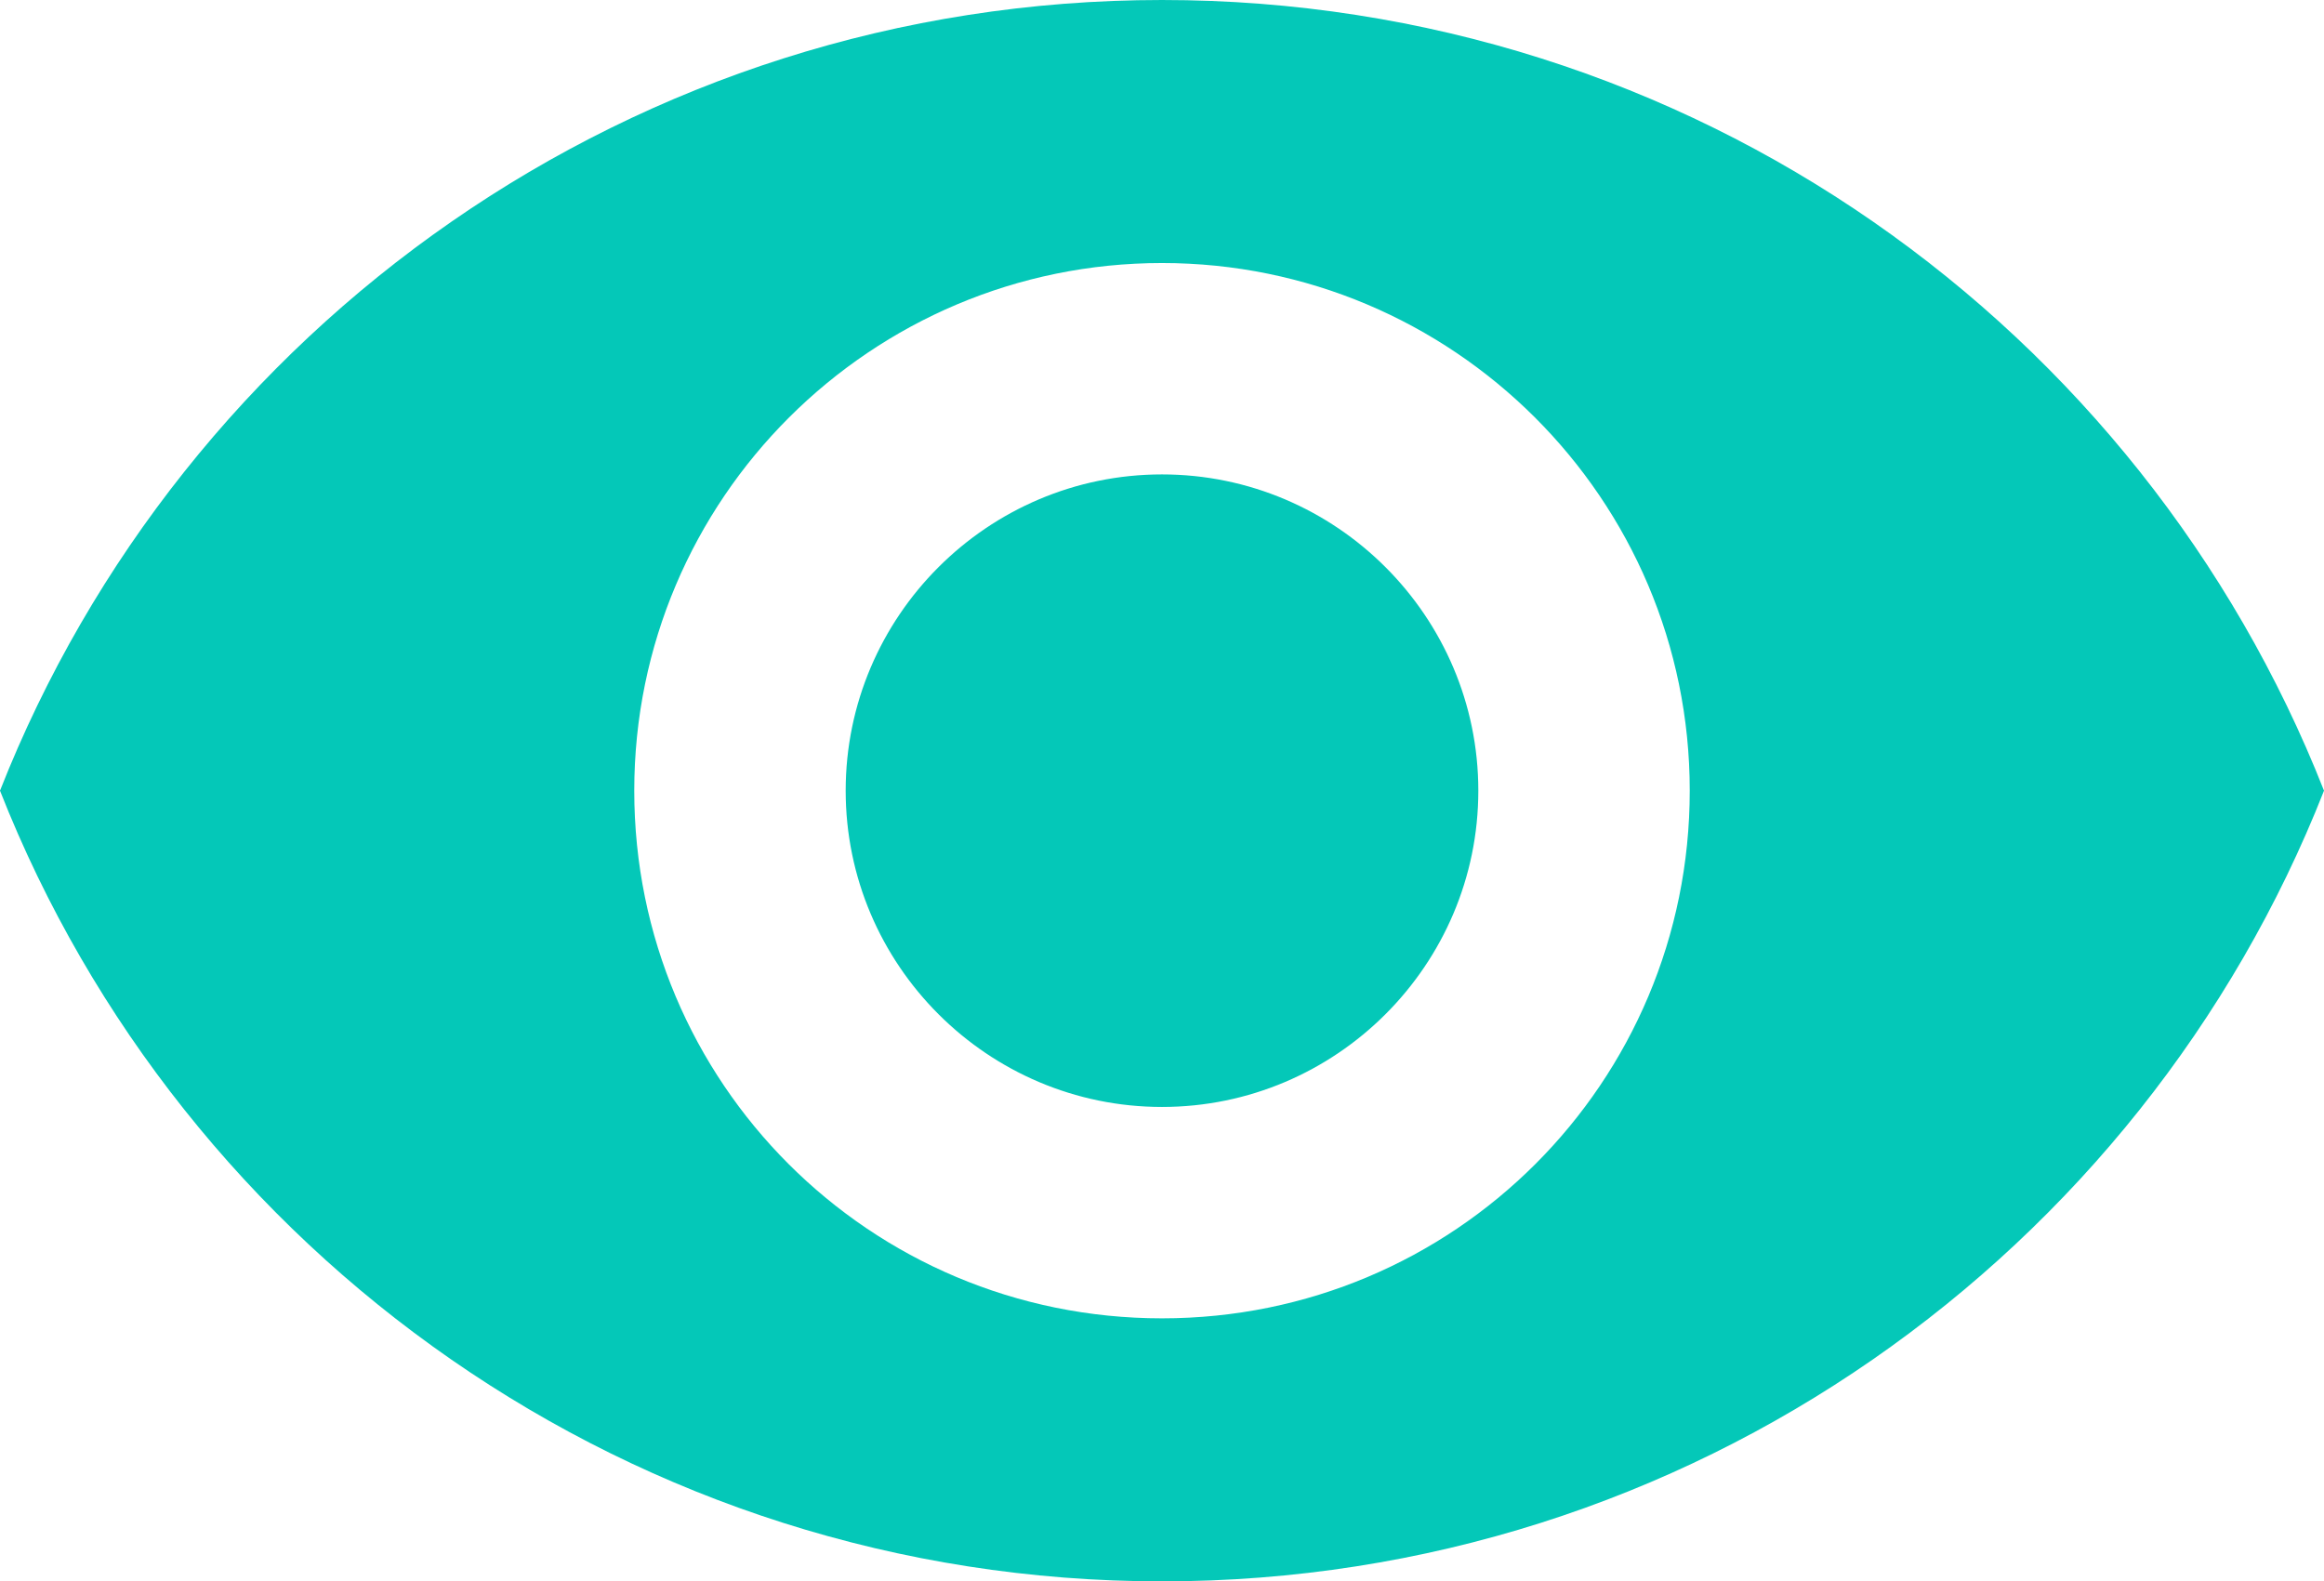
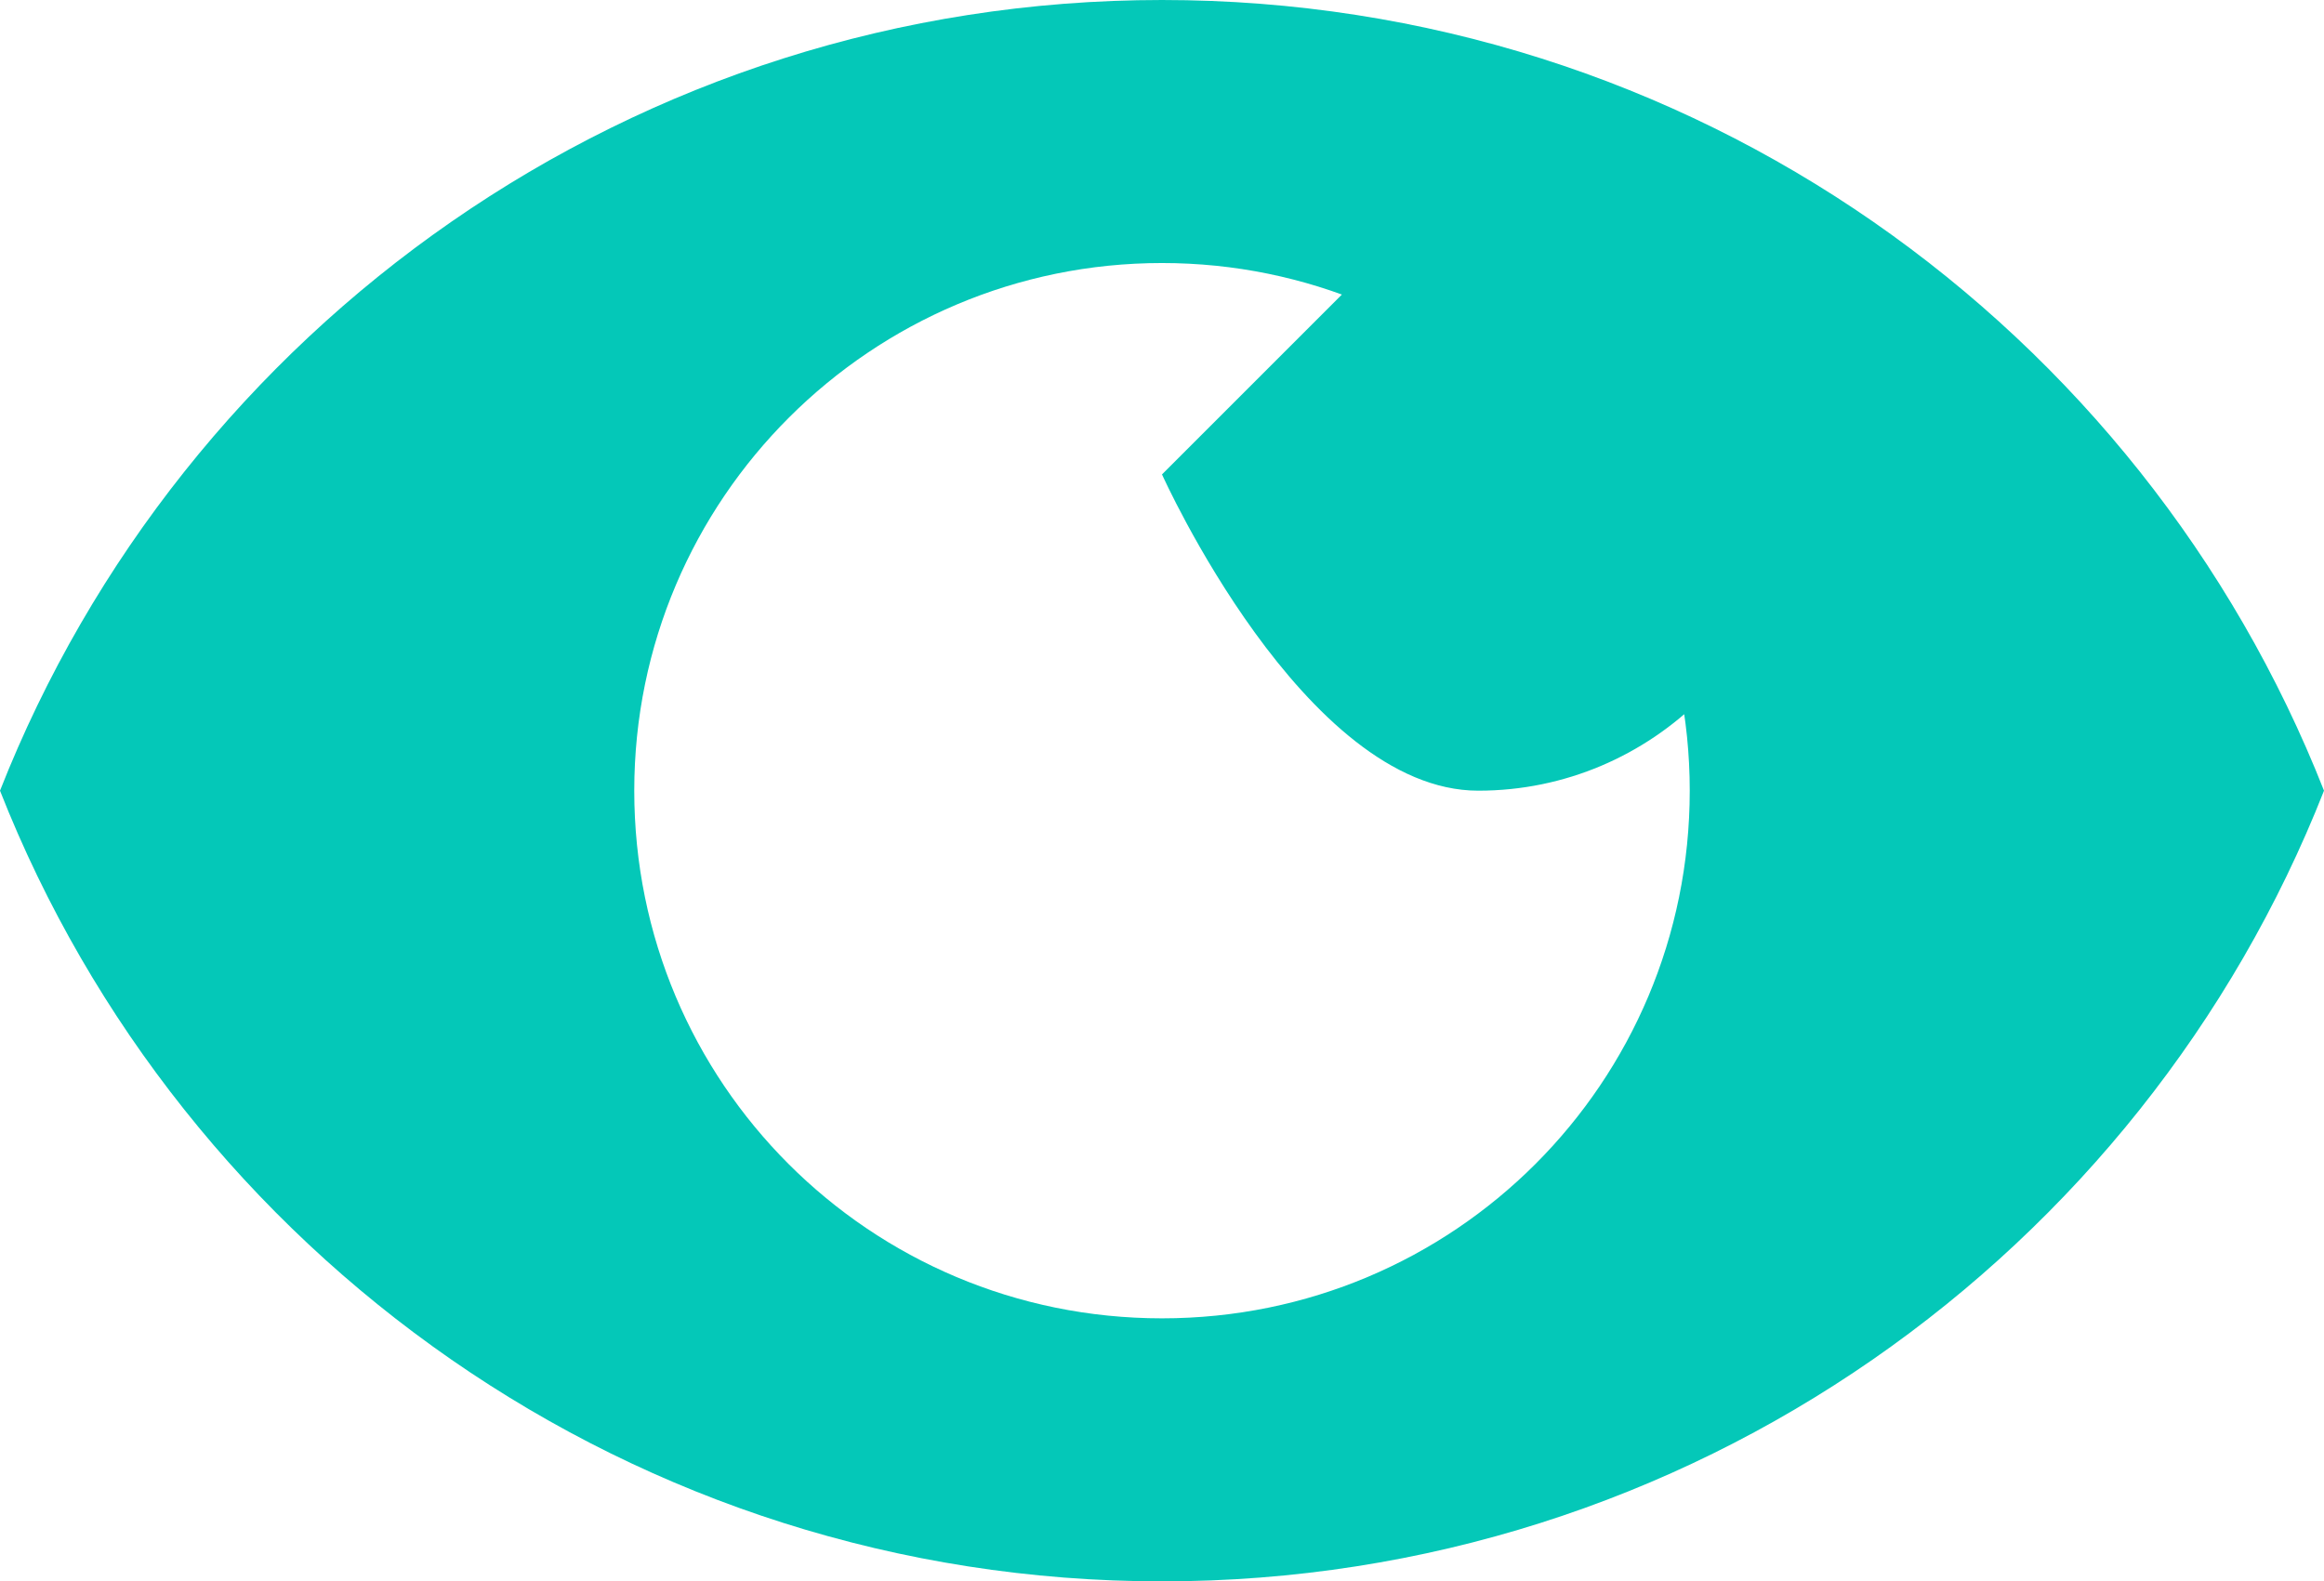
<svg xmlns="http://www.w3.org/2000/svg" id="Gruppe_5720" viewBox="0 0 144 98">
  <defs>
    <style>.cls-1{fill:#04c8b8;stroke-width:0px;}</style>
  </defs>
-   <path class="cls-1" d="m72,0C39.3,0,11.3,20.3,0,49c11.3,28.7,39.3,49,72,49s60.7-20.3,72-49C132.7,20.3,104.8,0,72,0Zm0,81.7c-18.1,0-32.7-14.6-32.7-32.7s14.7-32.7,32.7-32.7,32.7,14.6,32.7,32.7-14.6,32.7-32.7,32.7Zm0-52.3c-10.8,0-19.6,8.8-19.6,19.6s8.8,19.6,19.6,19.6,19.6-8.8,19.6-19.6-8.8-19.6-19.6-19.6Z" />
+   <path class="cls-1" d="m72,0C39.3,0,11.3,20.3,0,49c11.3,28.7,39.3,49,72,49s60.7-20.3,72-49C132.7,20.3,104.8,0,72,0Zm0,81.7c-18.1,0-32.7-14.6-32.7-32.7s14.7-32.7,32.7-32.7,32.7,14.6,32.7,32.7-14.6,32.7-32.7,32.7Zm0-52.3s8.8,19.6,19.6,19.6,19.6-8.8,19.6-19.6-8.8-19.6-19.6-19.6Z" />
</svg>